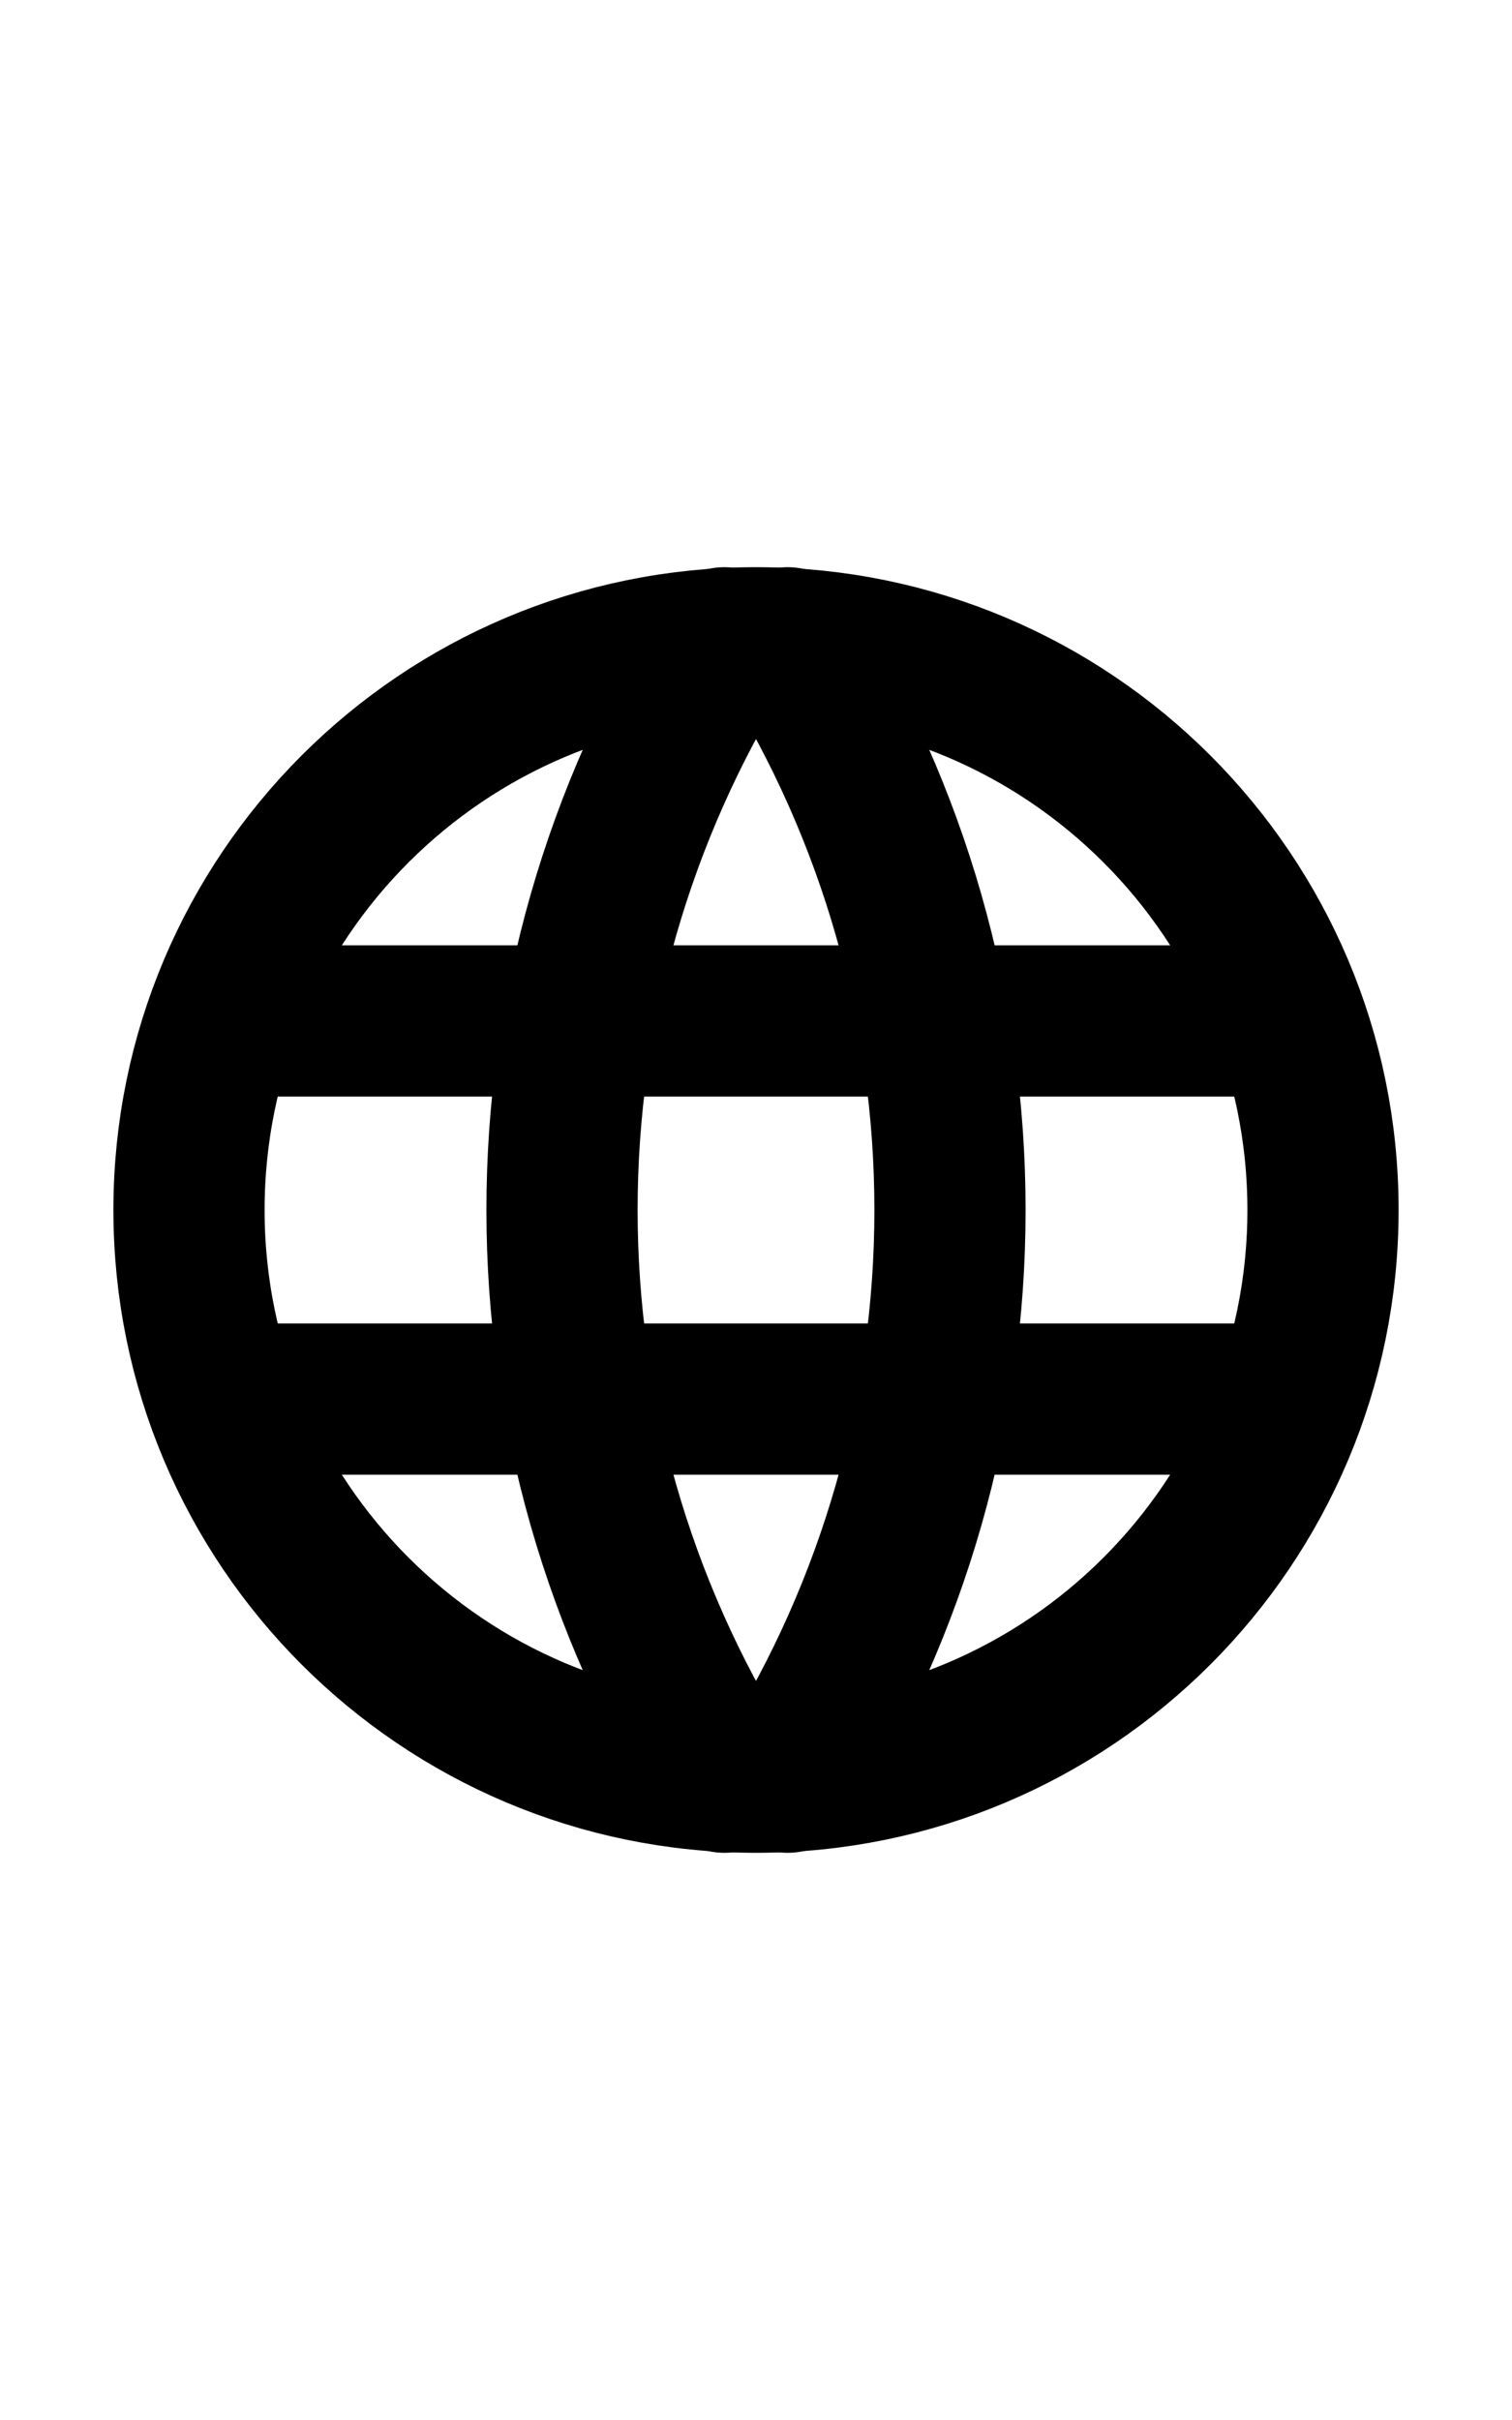
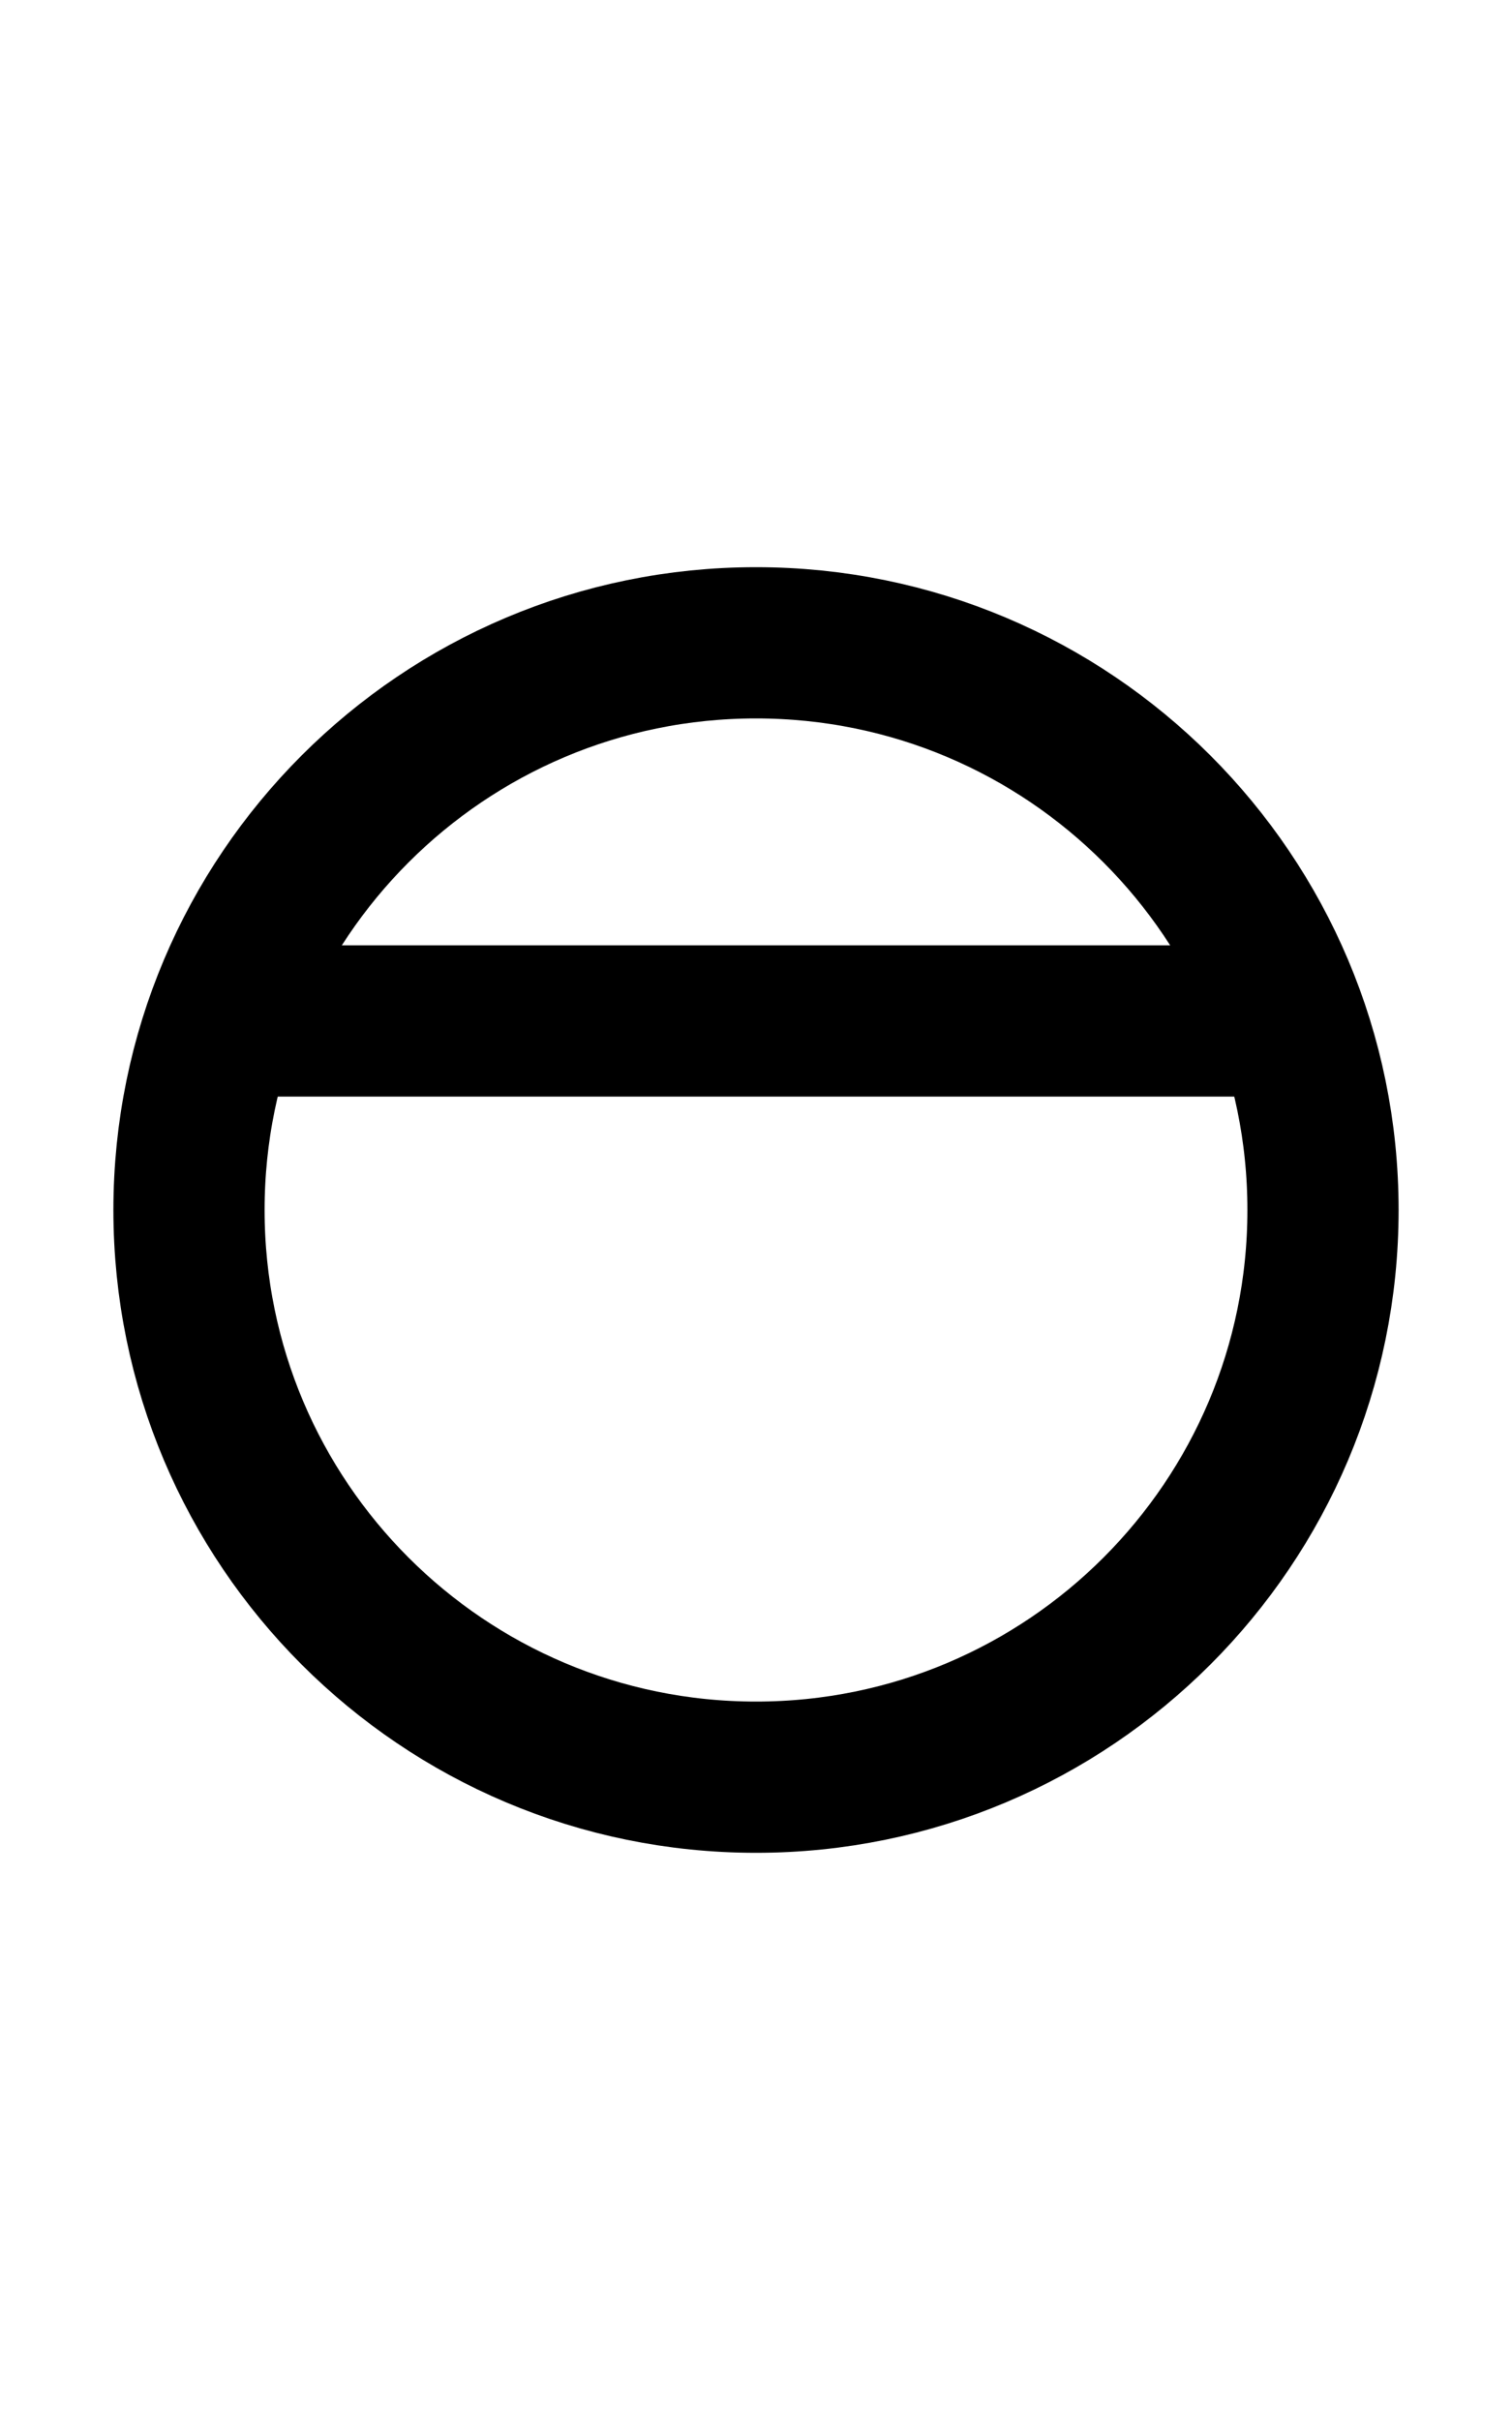
<svg xmlns="http://www.w3.org/2000/svg" width="20" height="32" viewBox="0 0 20 32" fill="none">
  <g clip-path="url(#clip0_10275_3803)">
    <path d="M10 23.5C14.142 23.5 17.5 20.142 17.5 16C17.5 11.858 14.142 8.5 10 8.5C5.858 8.5 2.5 11.858 2.5 16C2.5 20.142 5.858 23.5 10 23.5Z" stroke="black" stroke-width="2" stroke-linecap="round" stroke-linejoin="round" />
    <path d="M3 13.5H17" stroke="black" stroke-width="2" stroke-linecap="round" stroke-linejoin="round" />
-     <path d="M3 18.5H17" stroke="black" stroke-width="2" stroke-linecap="round" stroke-linejoin="round" />
-     <path d="M9.582 8.5C8.178 10.75 7.434 13.348 7.434 16C7.434 18.652 8.178 21.25 9.582 23.5" stroke="black" stroke-width="2" stroke-linecap="round" stroke-linejoin="round" />
-     <path d="M10.418 8.5C11.822 10.75 12.566 13.348 12.566 16C12.566 18.652 11.822 21.25 10.418 23.5" stroke="black" stroke-width="2" stroke-linecap="round" stroke-linejoin="round" />
  </g>
  <defs>
    <clipPath id="clip0_10275_3803">
      <rect width="20" height="20" fill="white" transform="translate(0 6)" />
    </clipPath>
  </defs>
</svg>